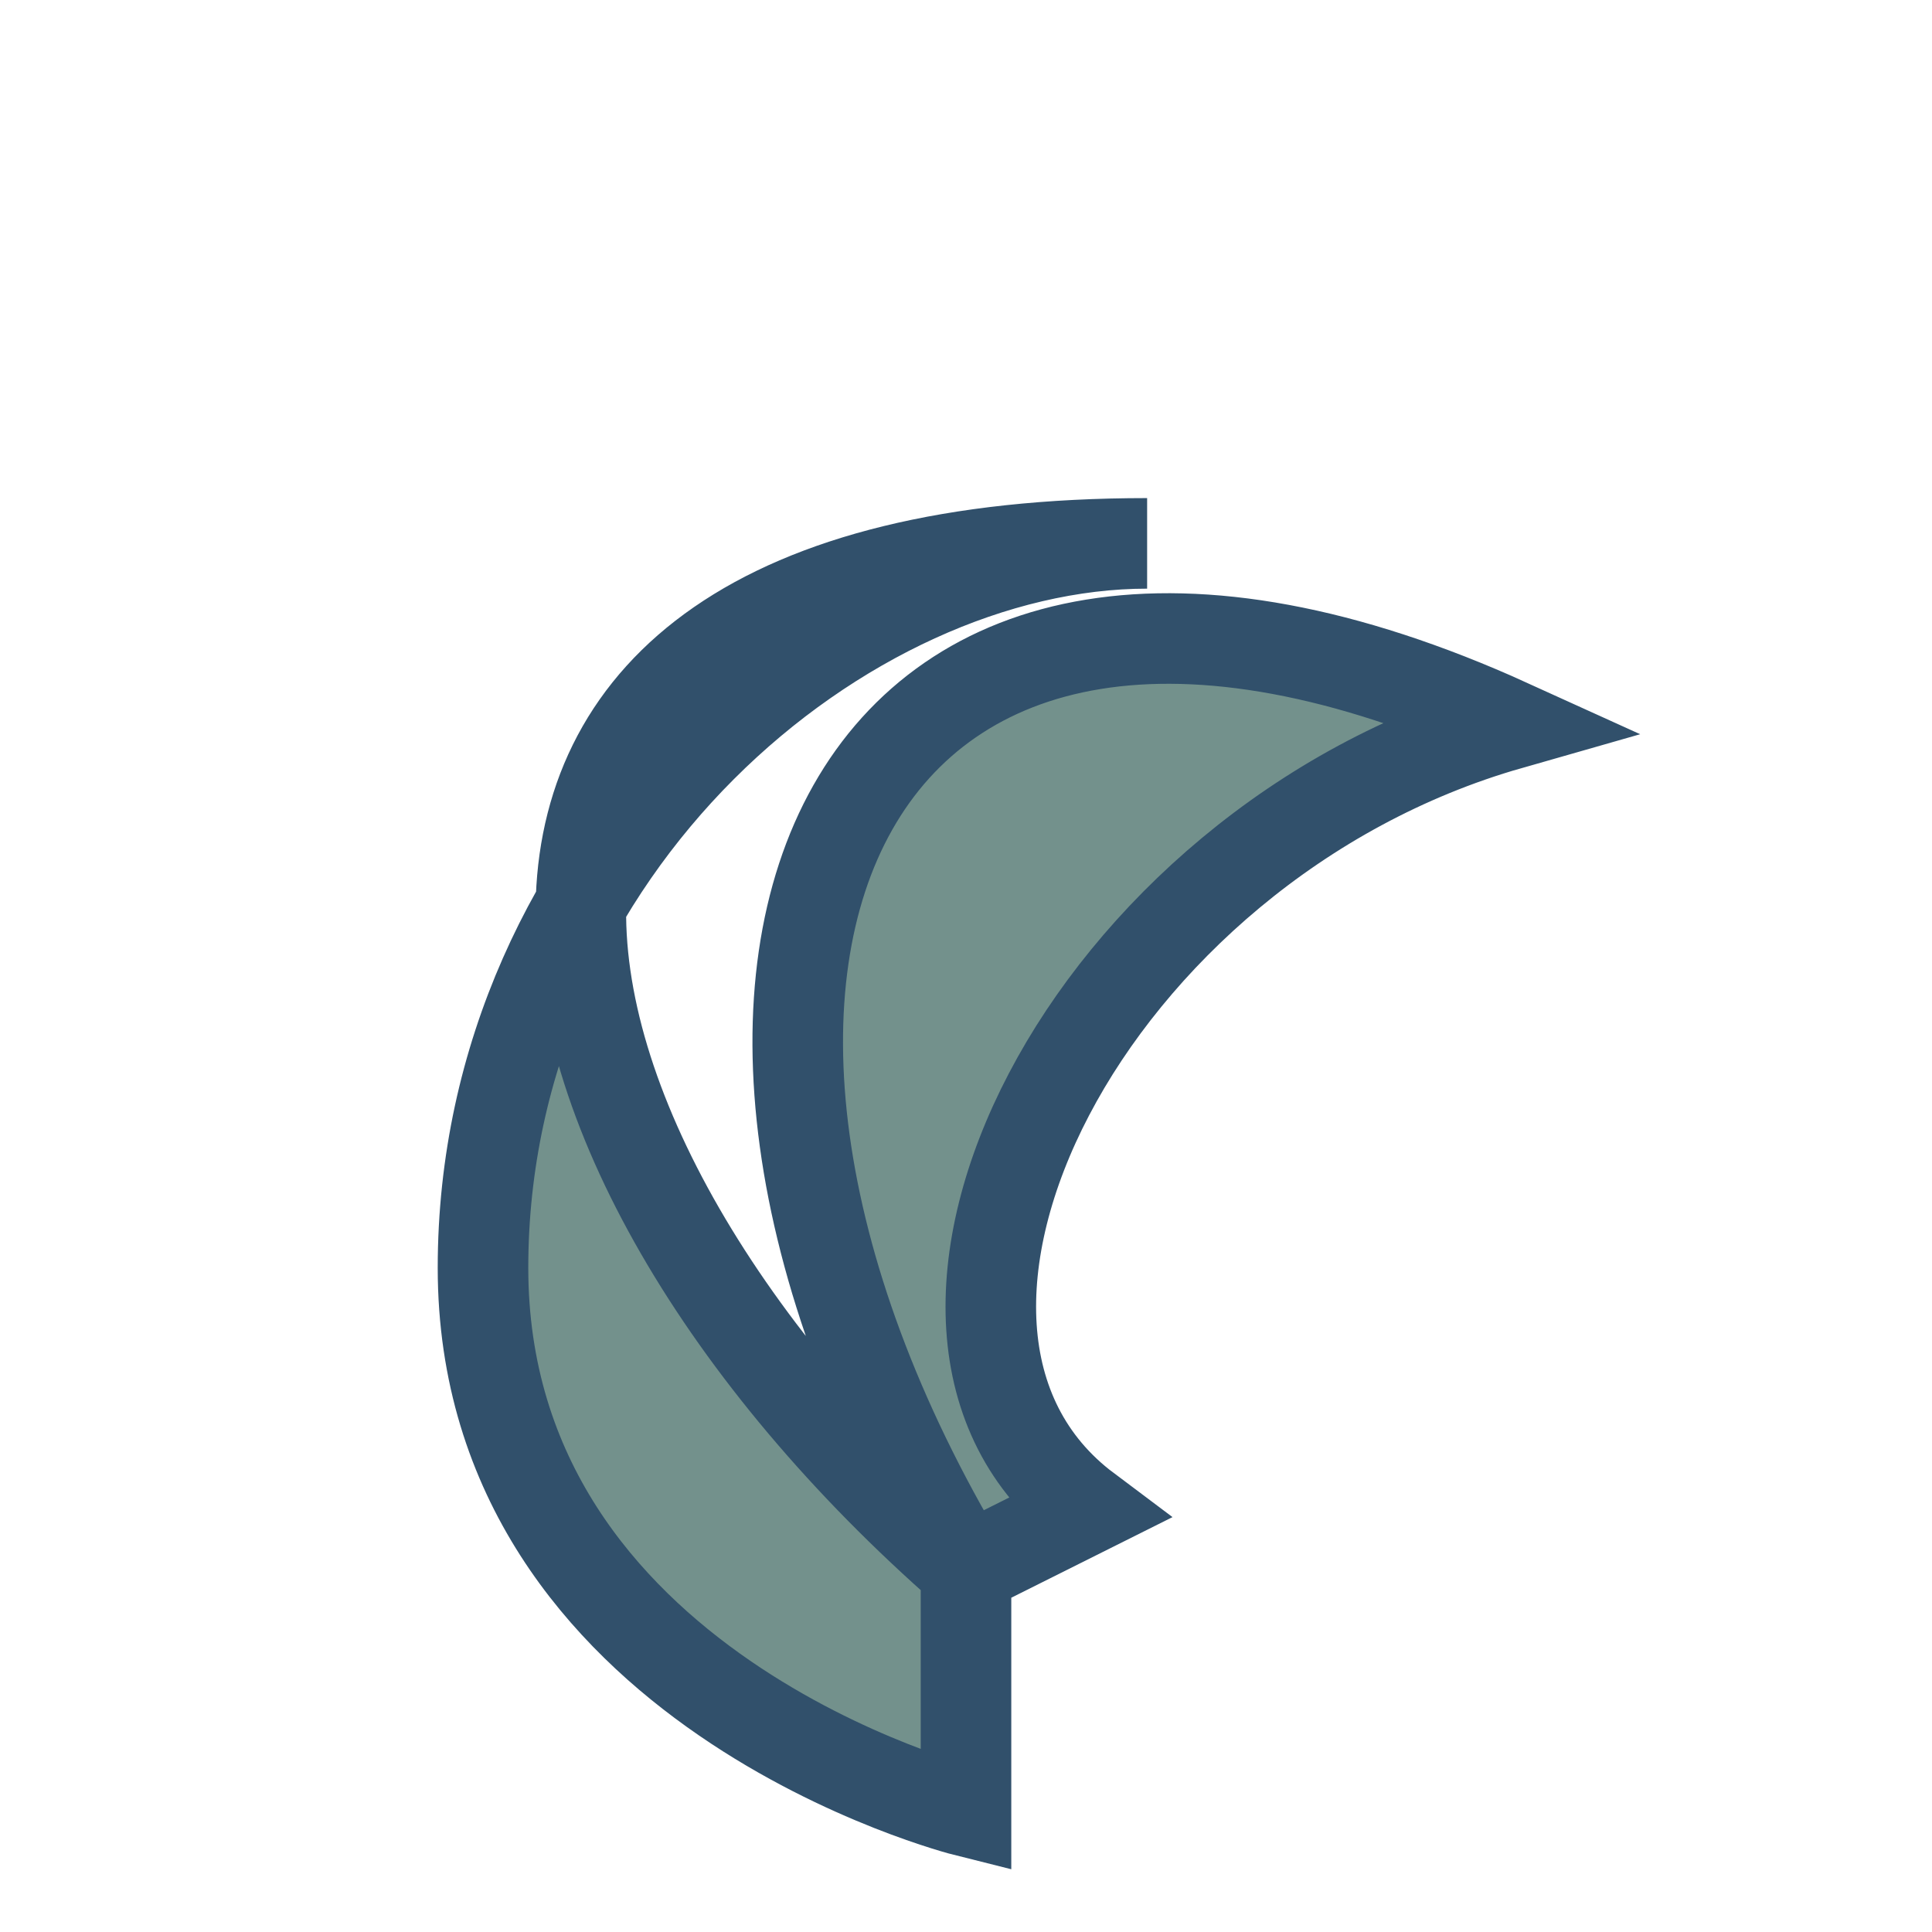
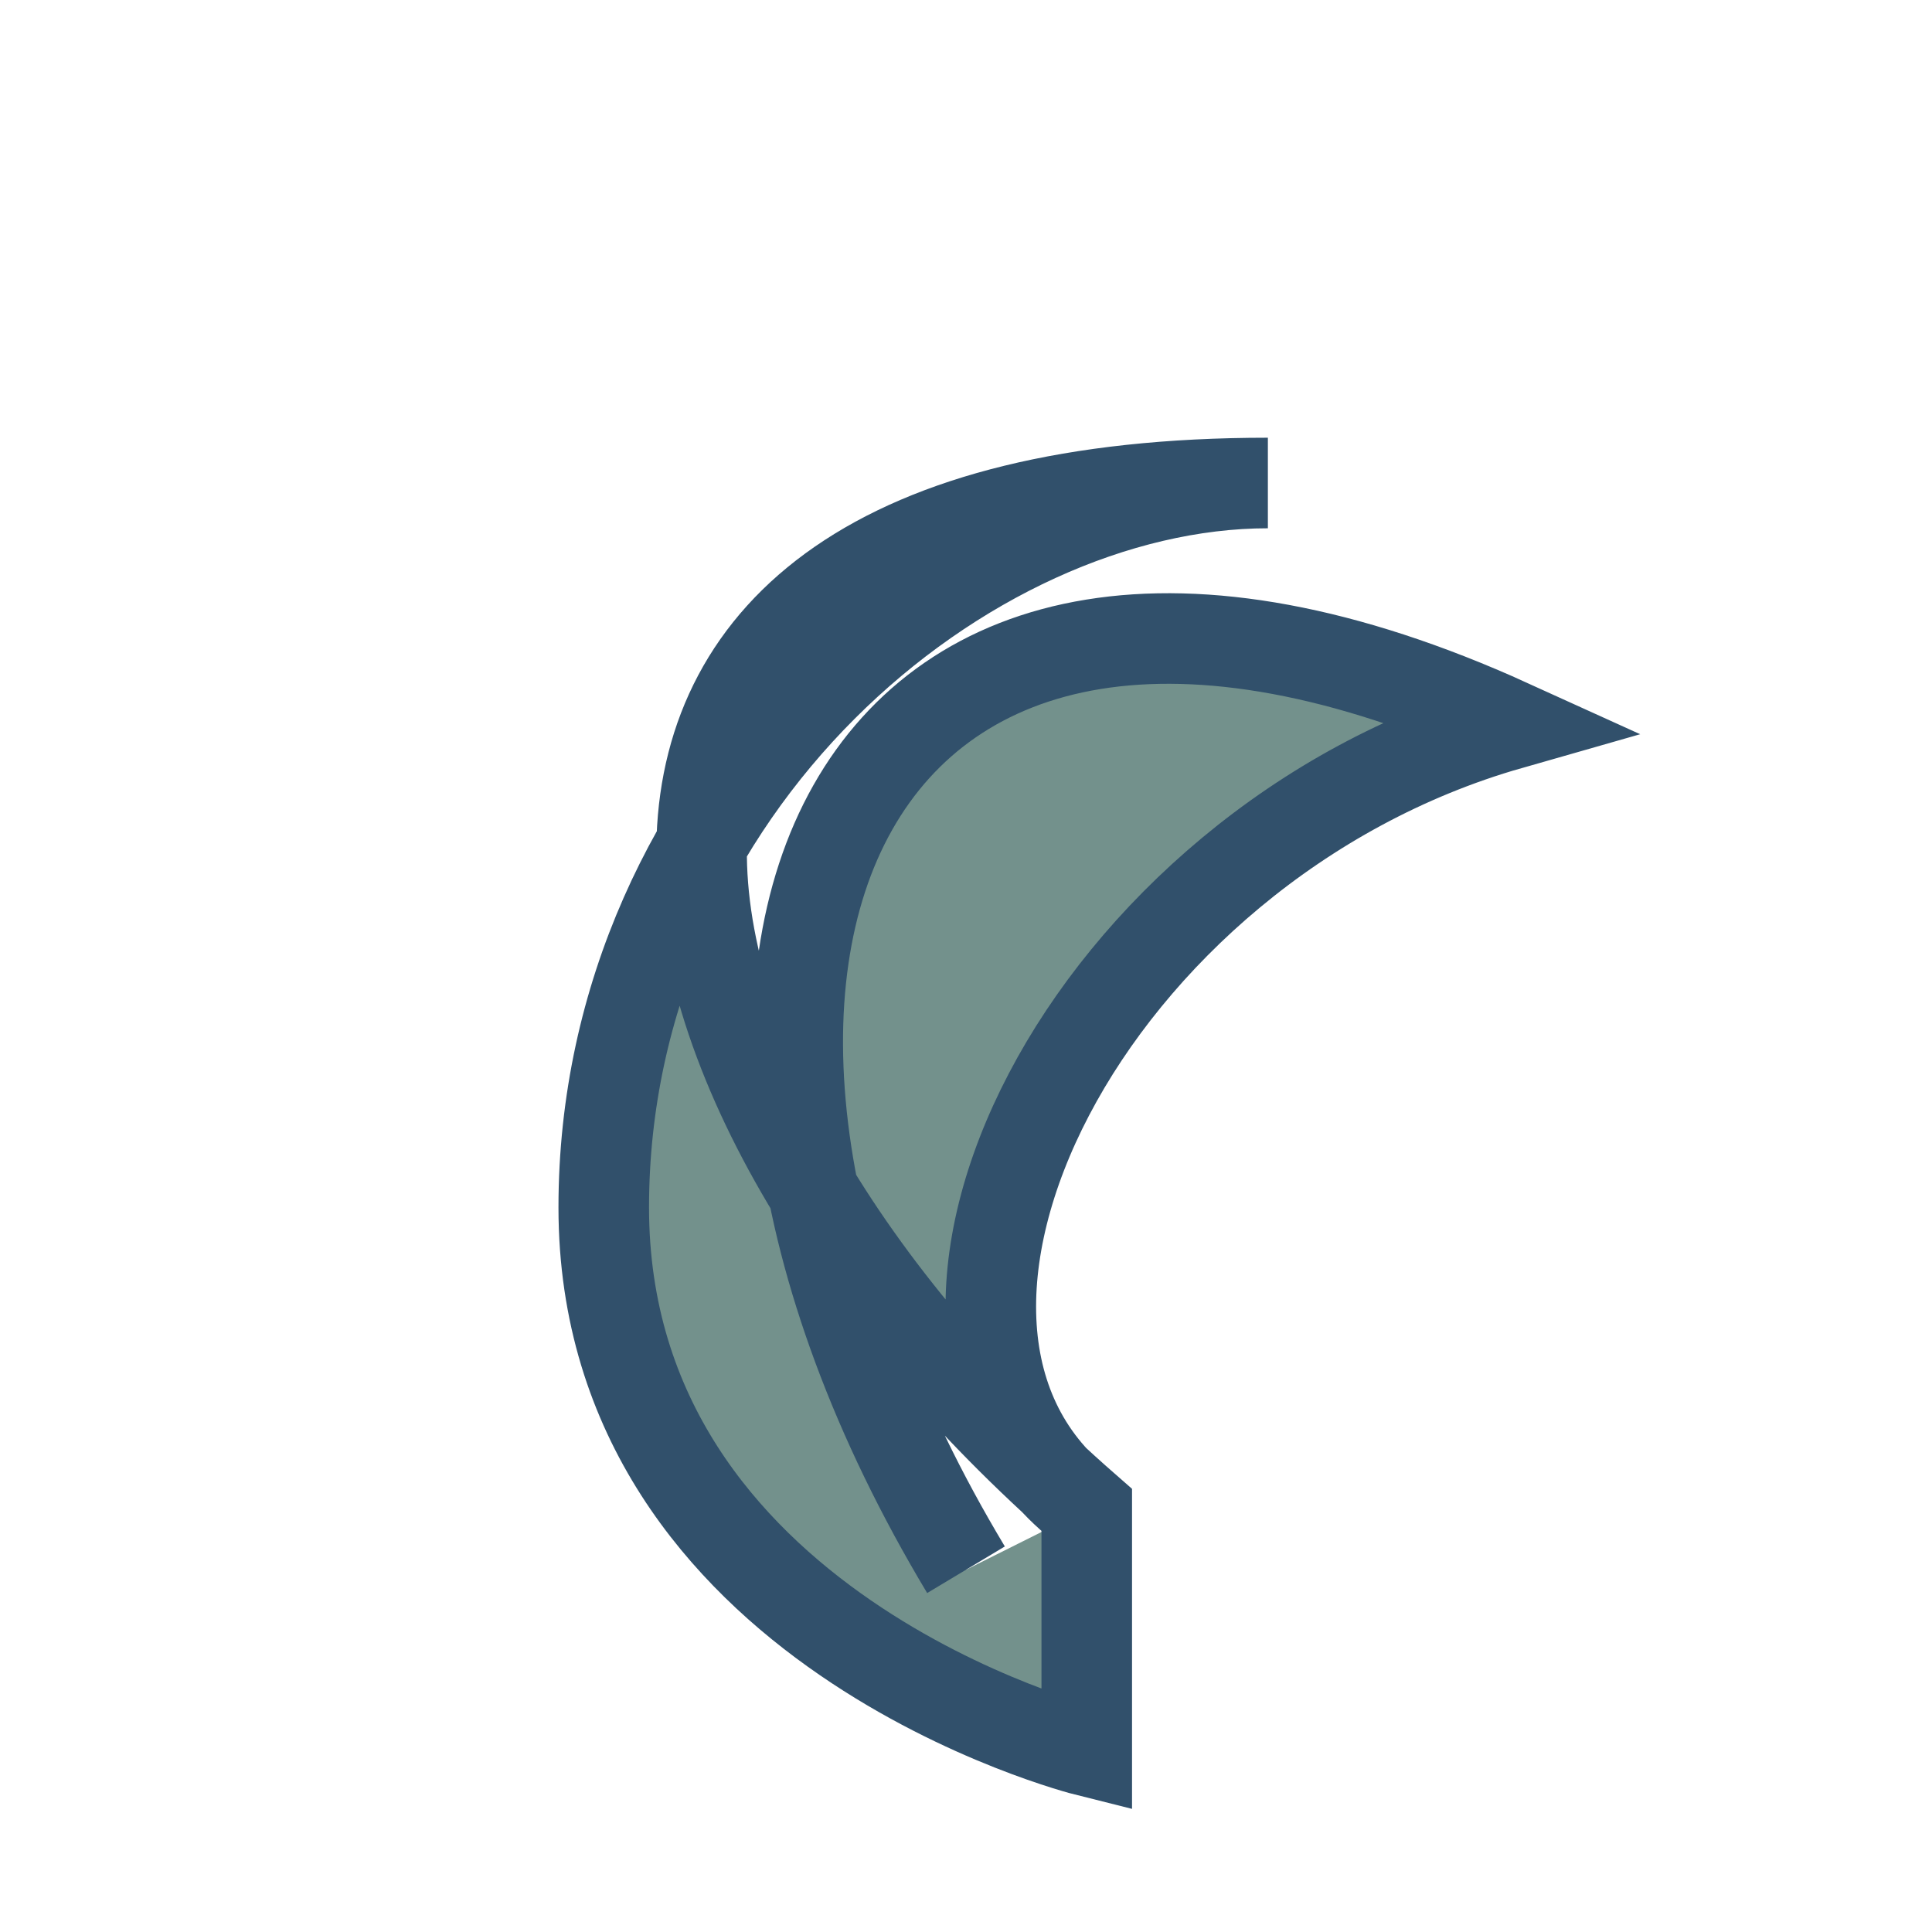
<svg xmlns="http://www.w3.org/2000/svg" width="32" height="32" viewBox="0 0 32 32">
-   <path d="M16 26c-6-10-2-19 9-14-7 2-11 10-7 13zm0 0c-8-7-10-17 3-17-5 0-11 5-11 12s8 9 8 9z" fill="#73918C" stroke="#31506B" stroke-width="1.5" />
+   <path d="M16 26c-6-10-2-19 9-14-7 2-11 10-7 13m0 0c-8-7-10-17 3-17-5 0-11 5-11 12s8 9 8 9z" fill="#73918C" stroke="#31506B" stroke-width="1.5" />
</svg>